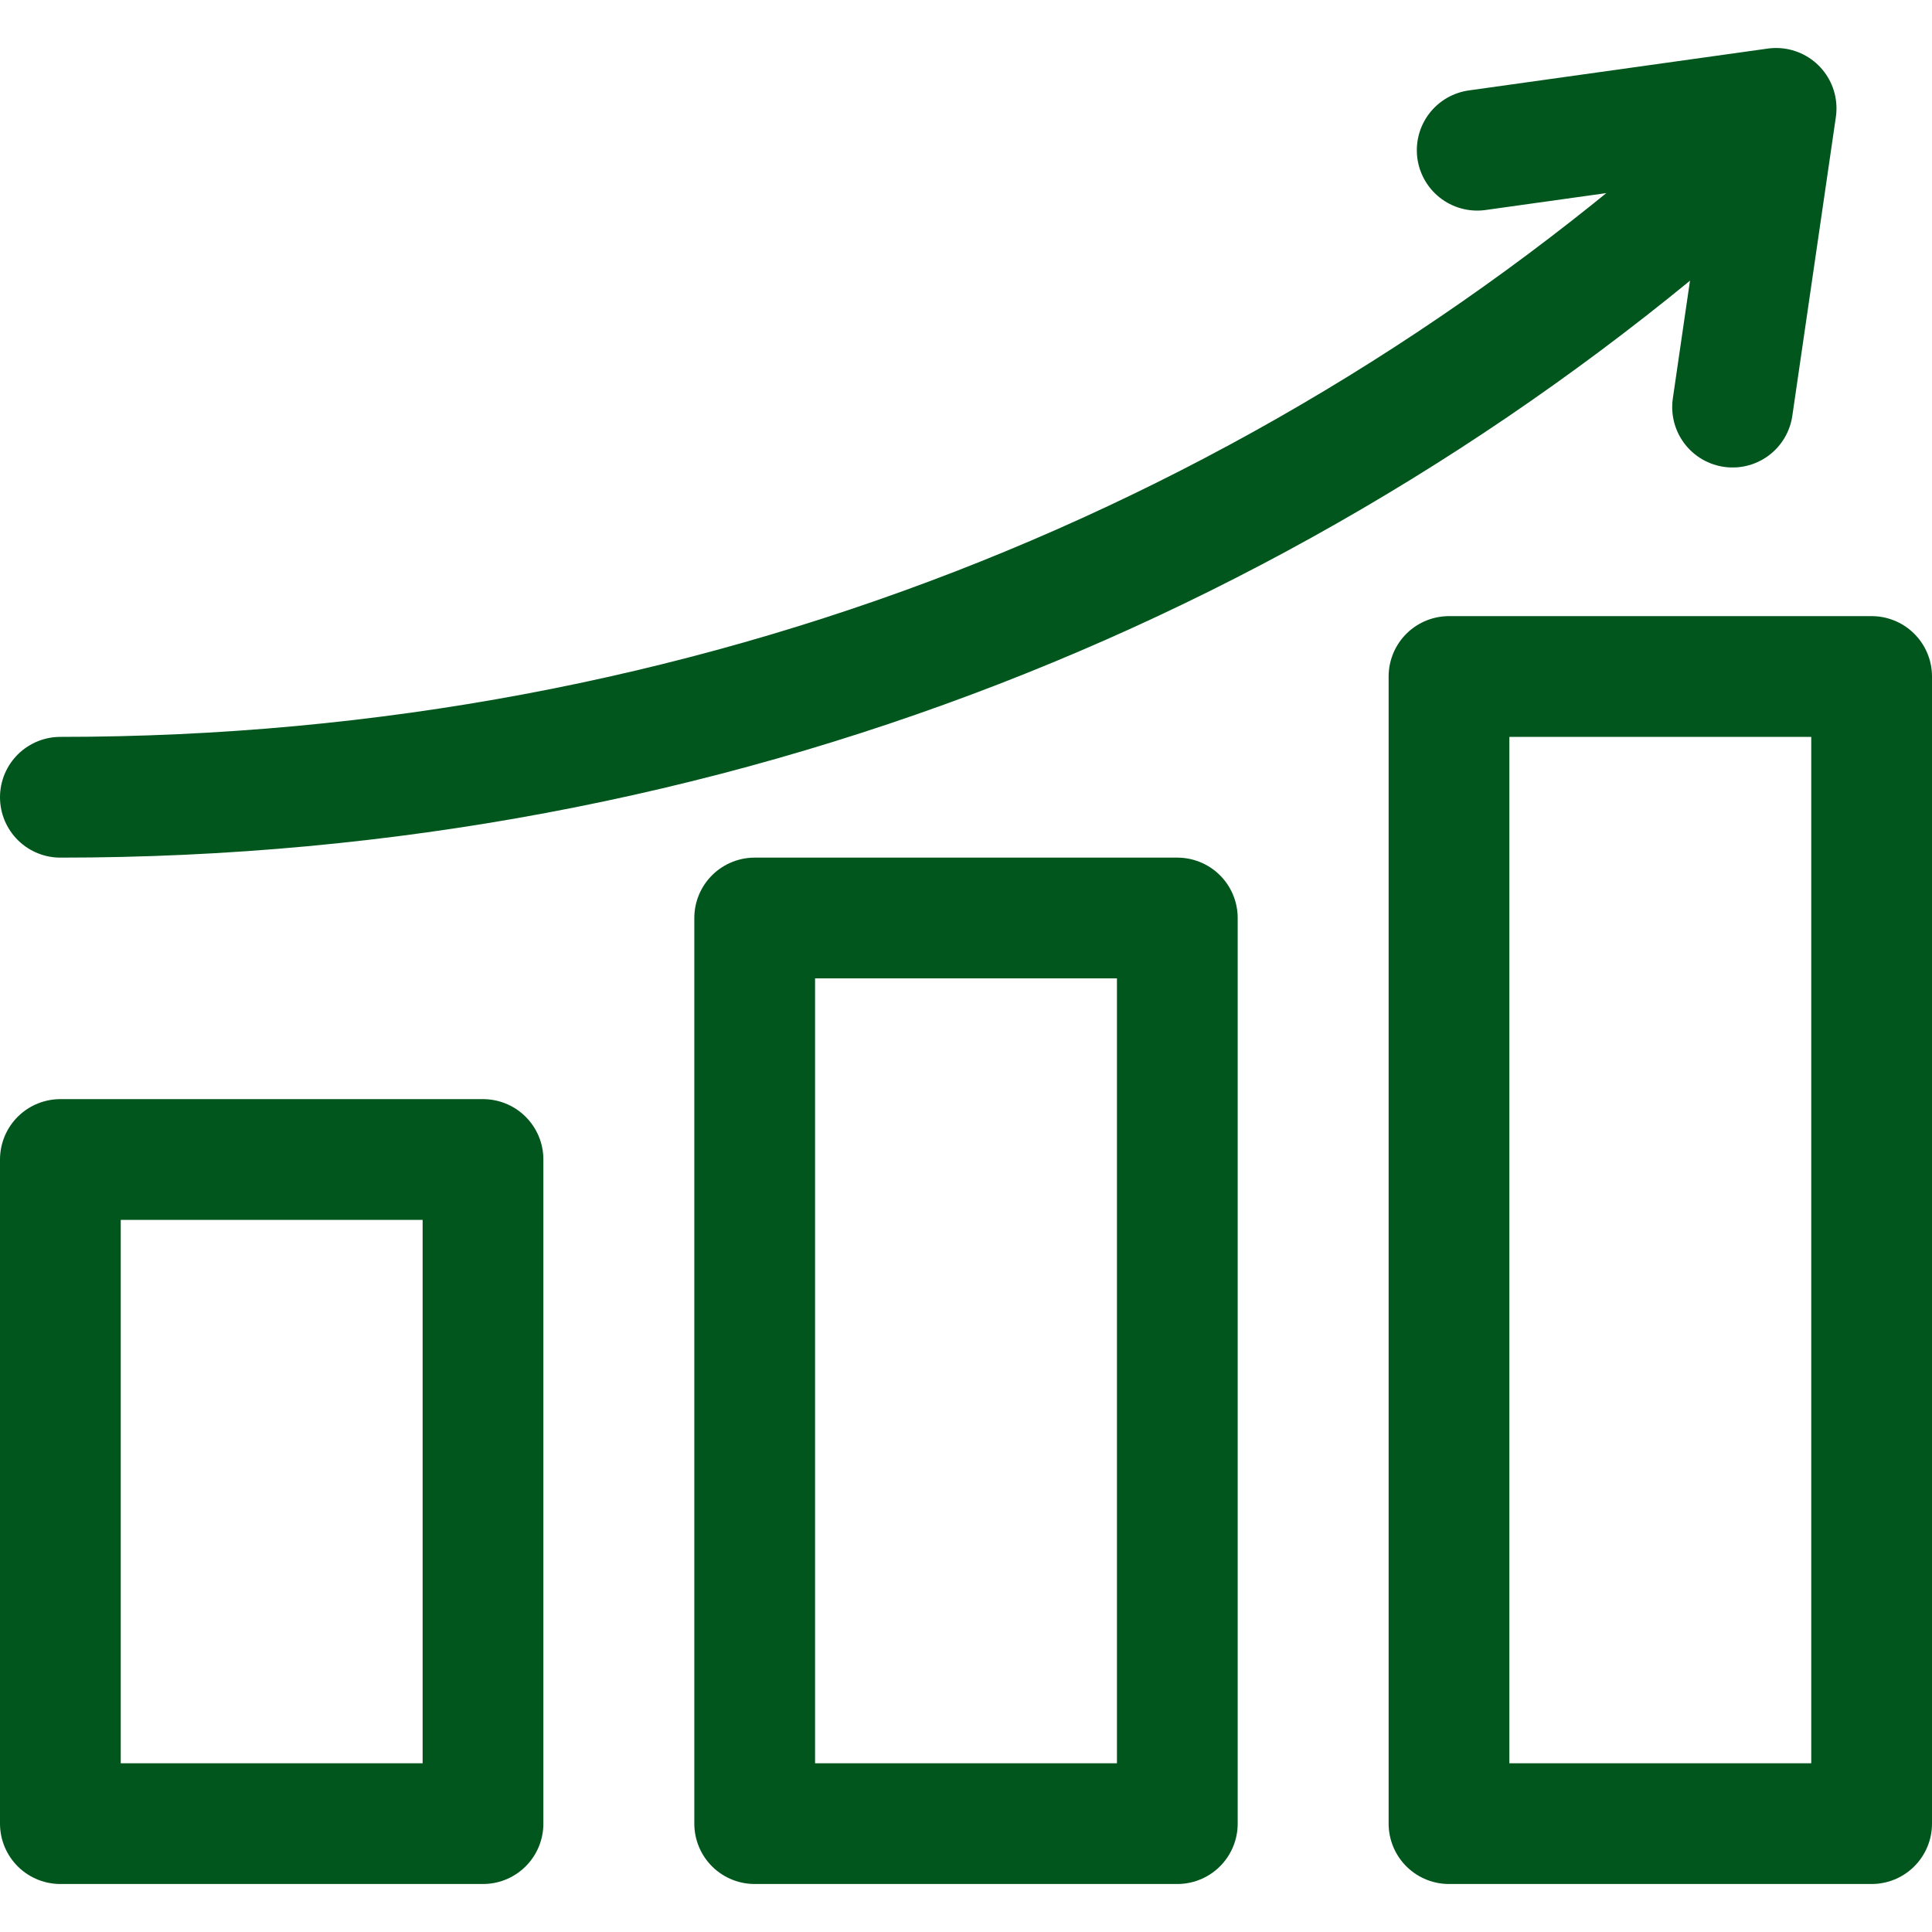
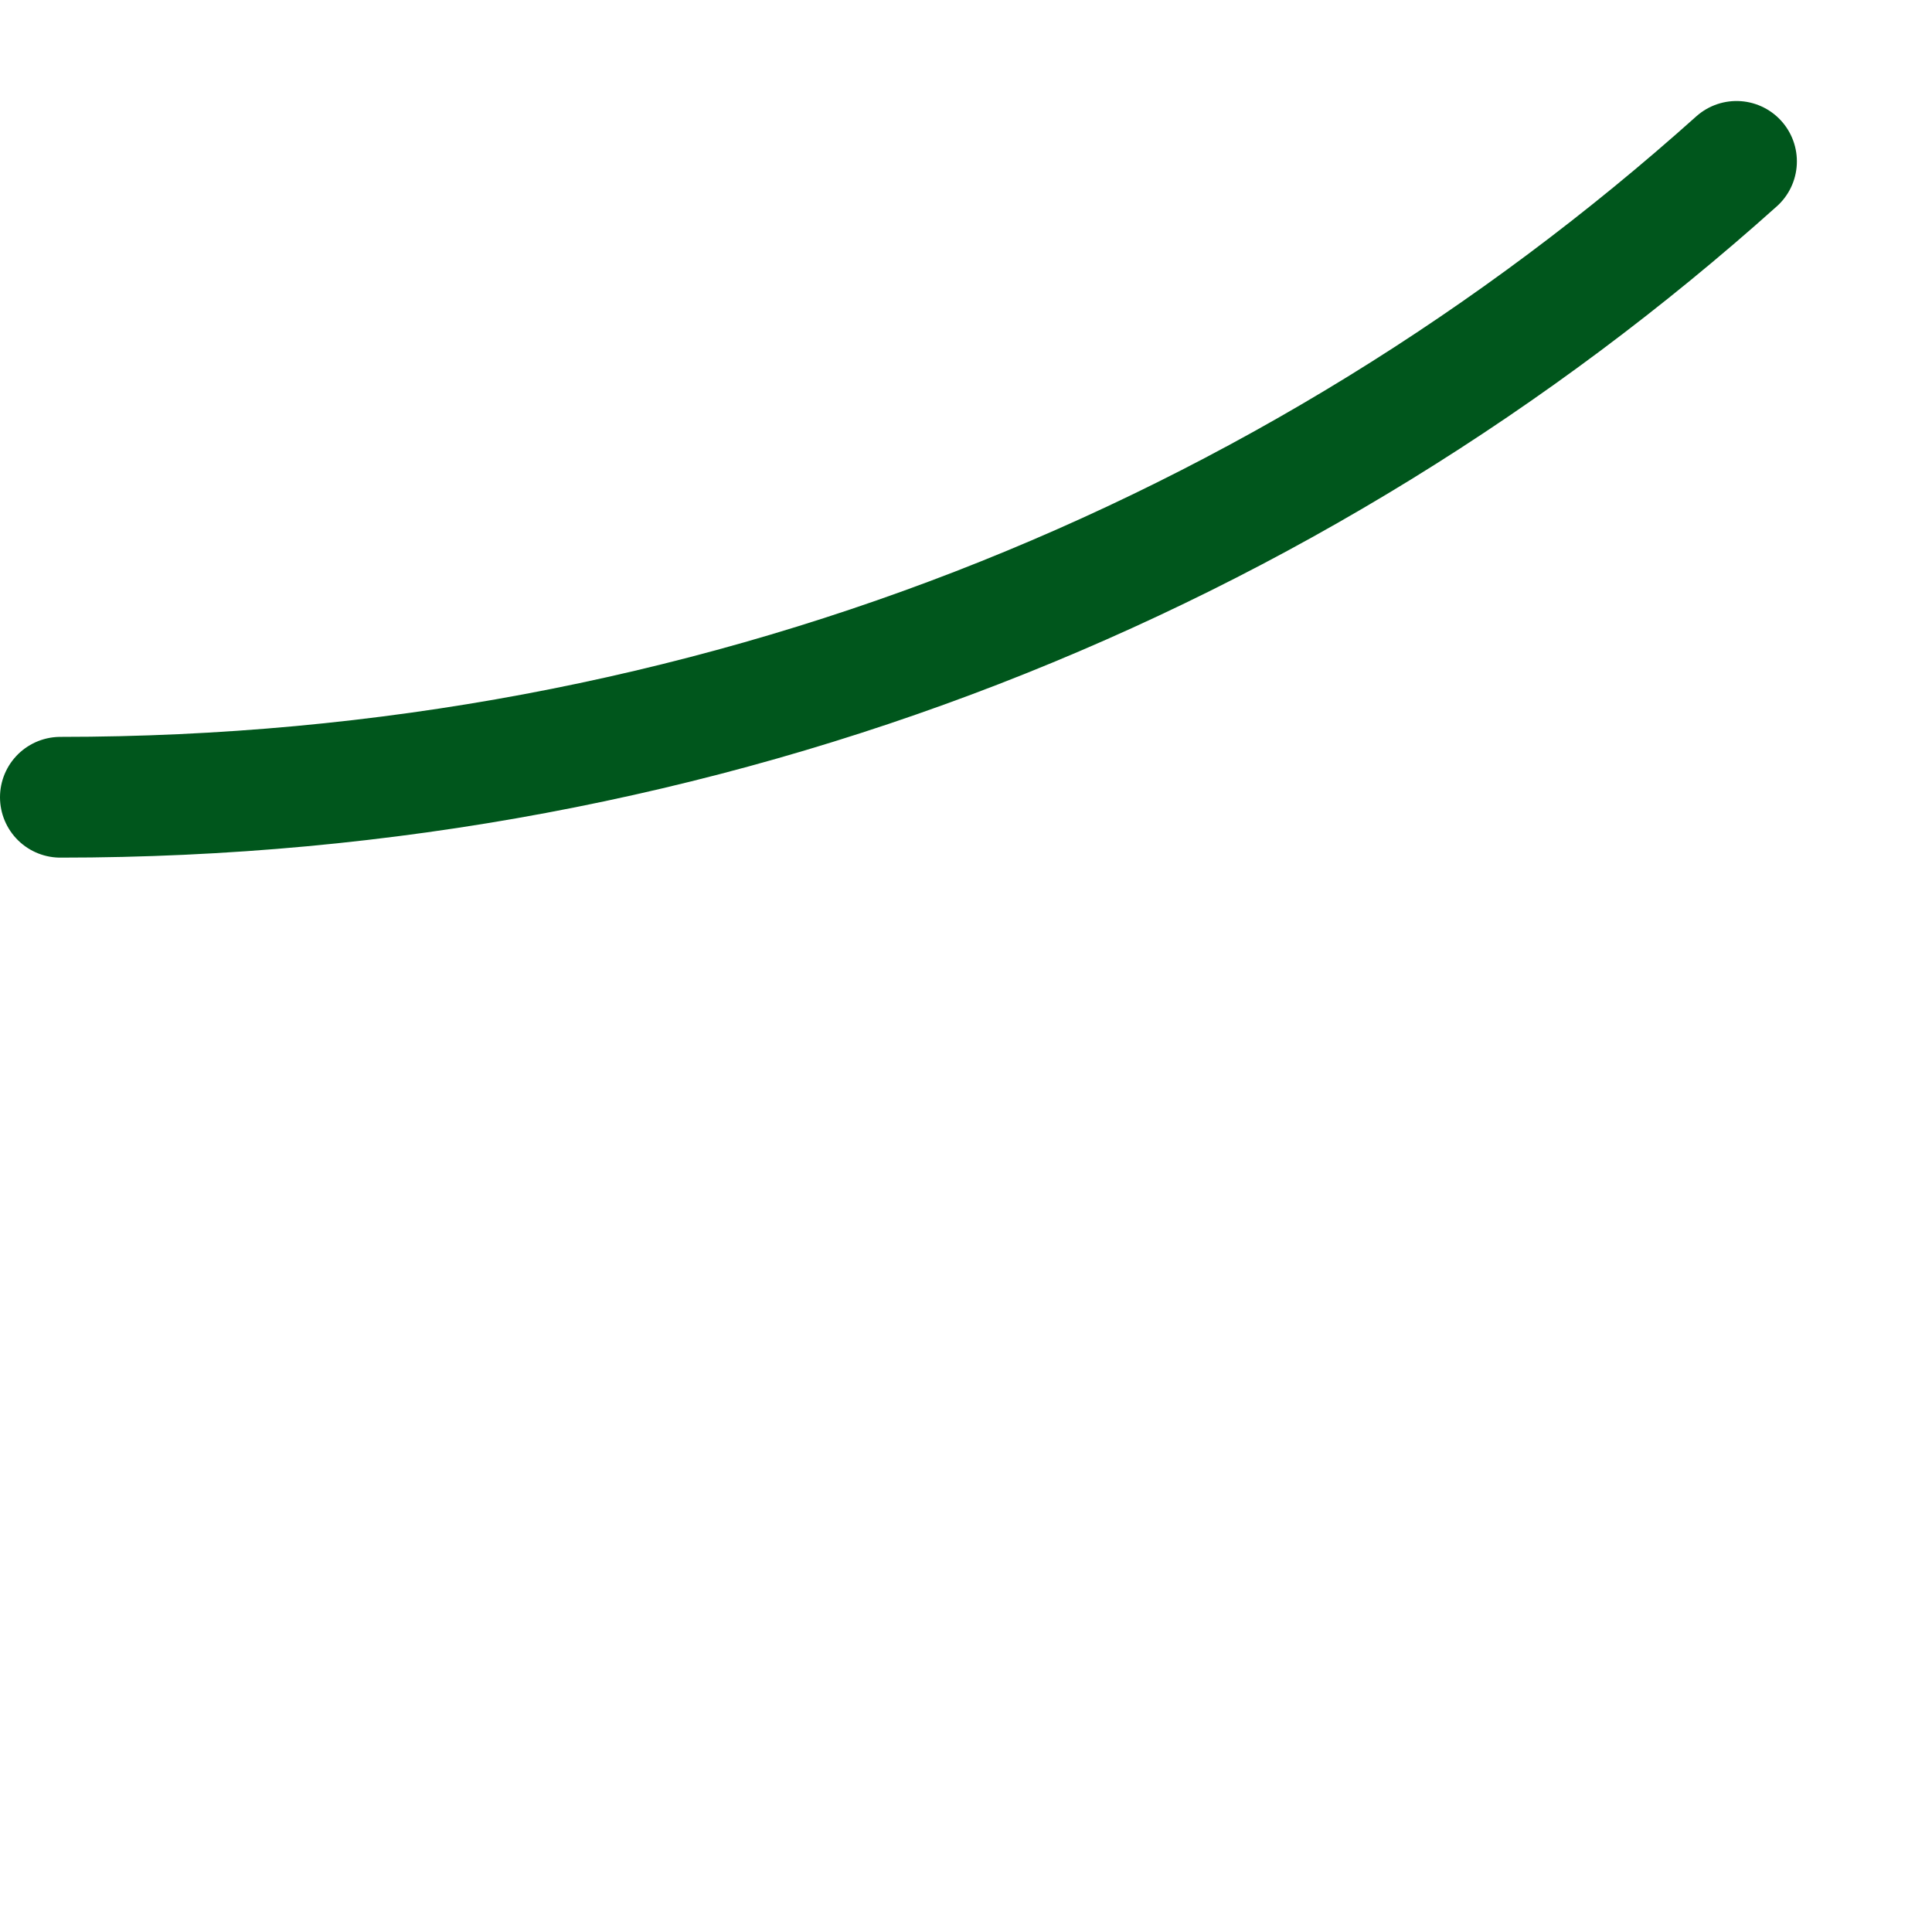
<svg xmlns="http://www.w3.org/2000/svg" height="32px" style="enable-background:new 0 0 32 32;" version="1.1" viewBox="0 0 32 32" width="32px" xml:space="preserve">
  <style type="text/css">
	.st0{fill:none;stroke:#00561C;stroke-width:2;stroke-linecap:round;stroke-linejoin:round;stroke-miterlimit:10;}
	.st1{fill:#00561C;}
</style>
  <g id="Layer_2" />
  <g id="Layer_1">
    <g>
-       <rect class="st0" height="11" width="7" x="1" y="19.205" />
-       <rect class="st0" height="19" width="7" x="24" y="11.205" />
-       <rect class="st0" height="15" width="7" x="12.5" y="15.205" />
      <path class="st0" d="M28.762,2.673C21.439,9.234,11.786,13.205,1,13.205" />
-       <polyline class="st0" points="28.697,6.743 29.418,1.795 24.467,2.488   " />
    </g>
  </g>
</svg>